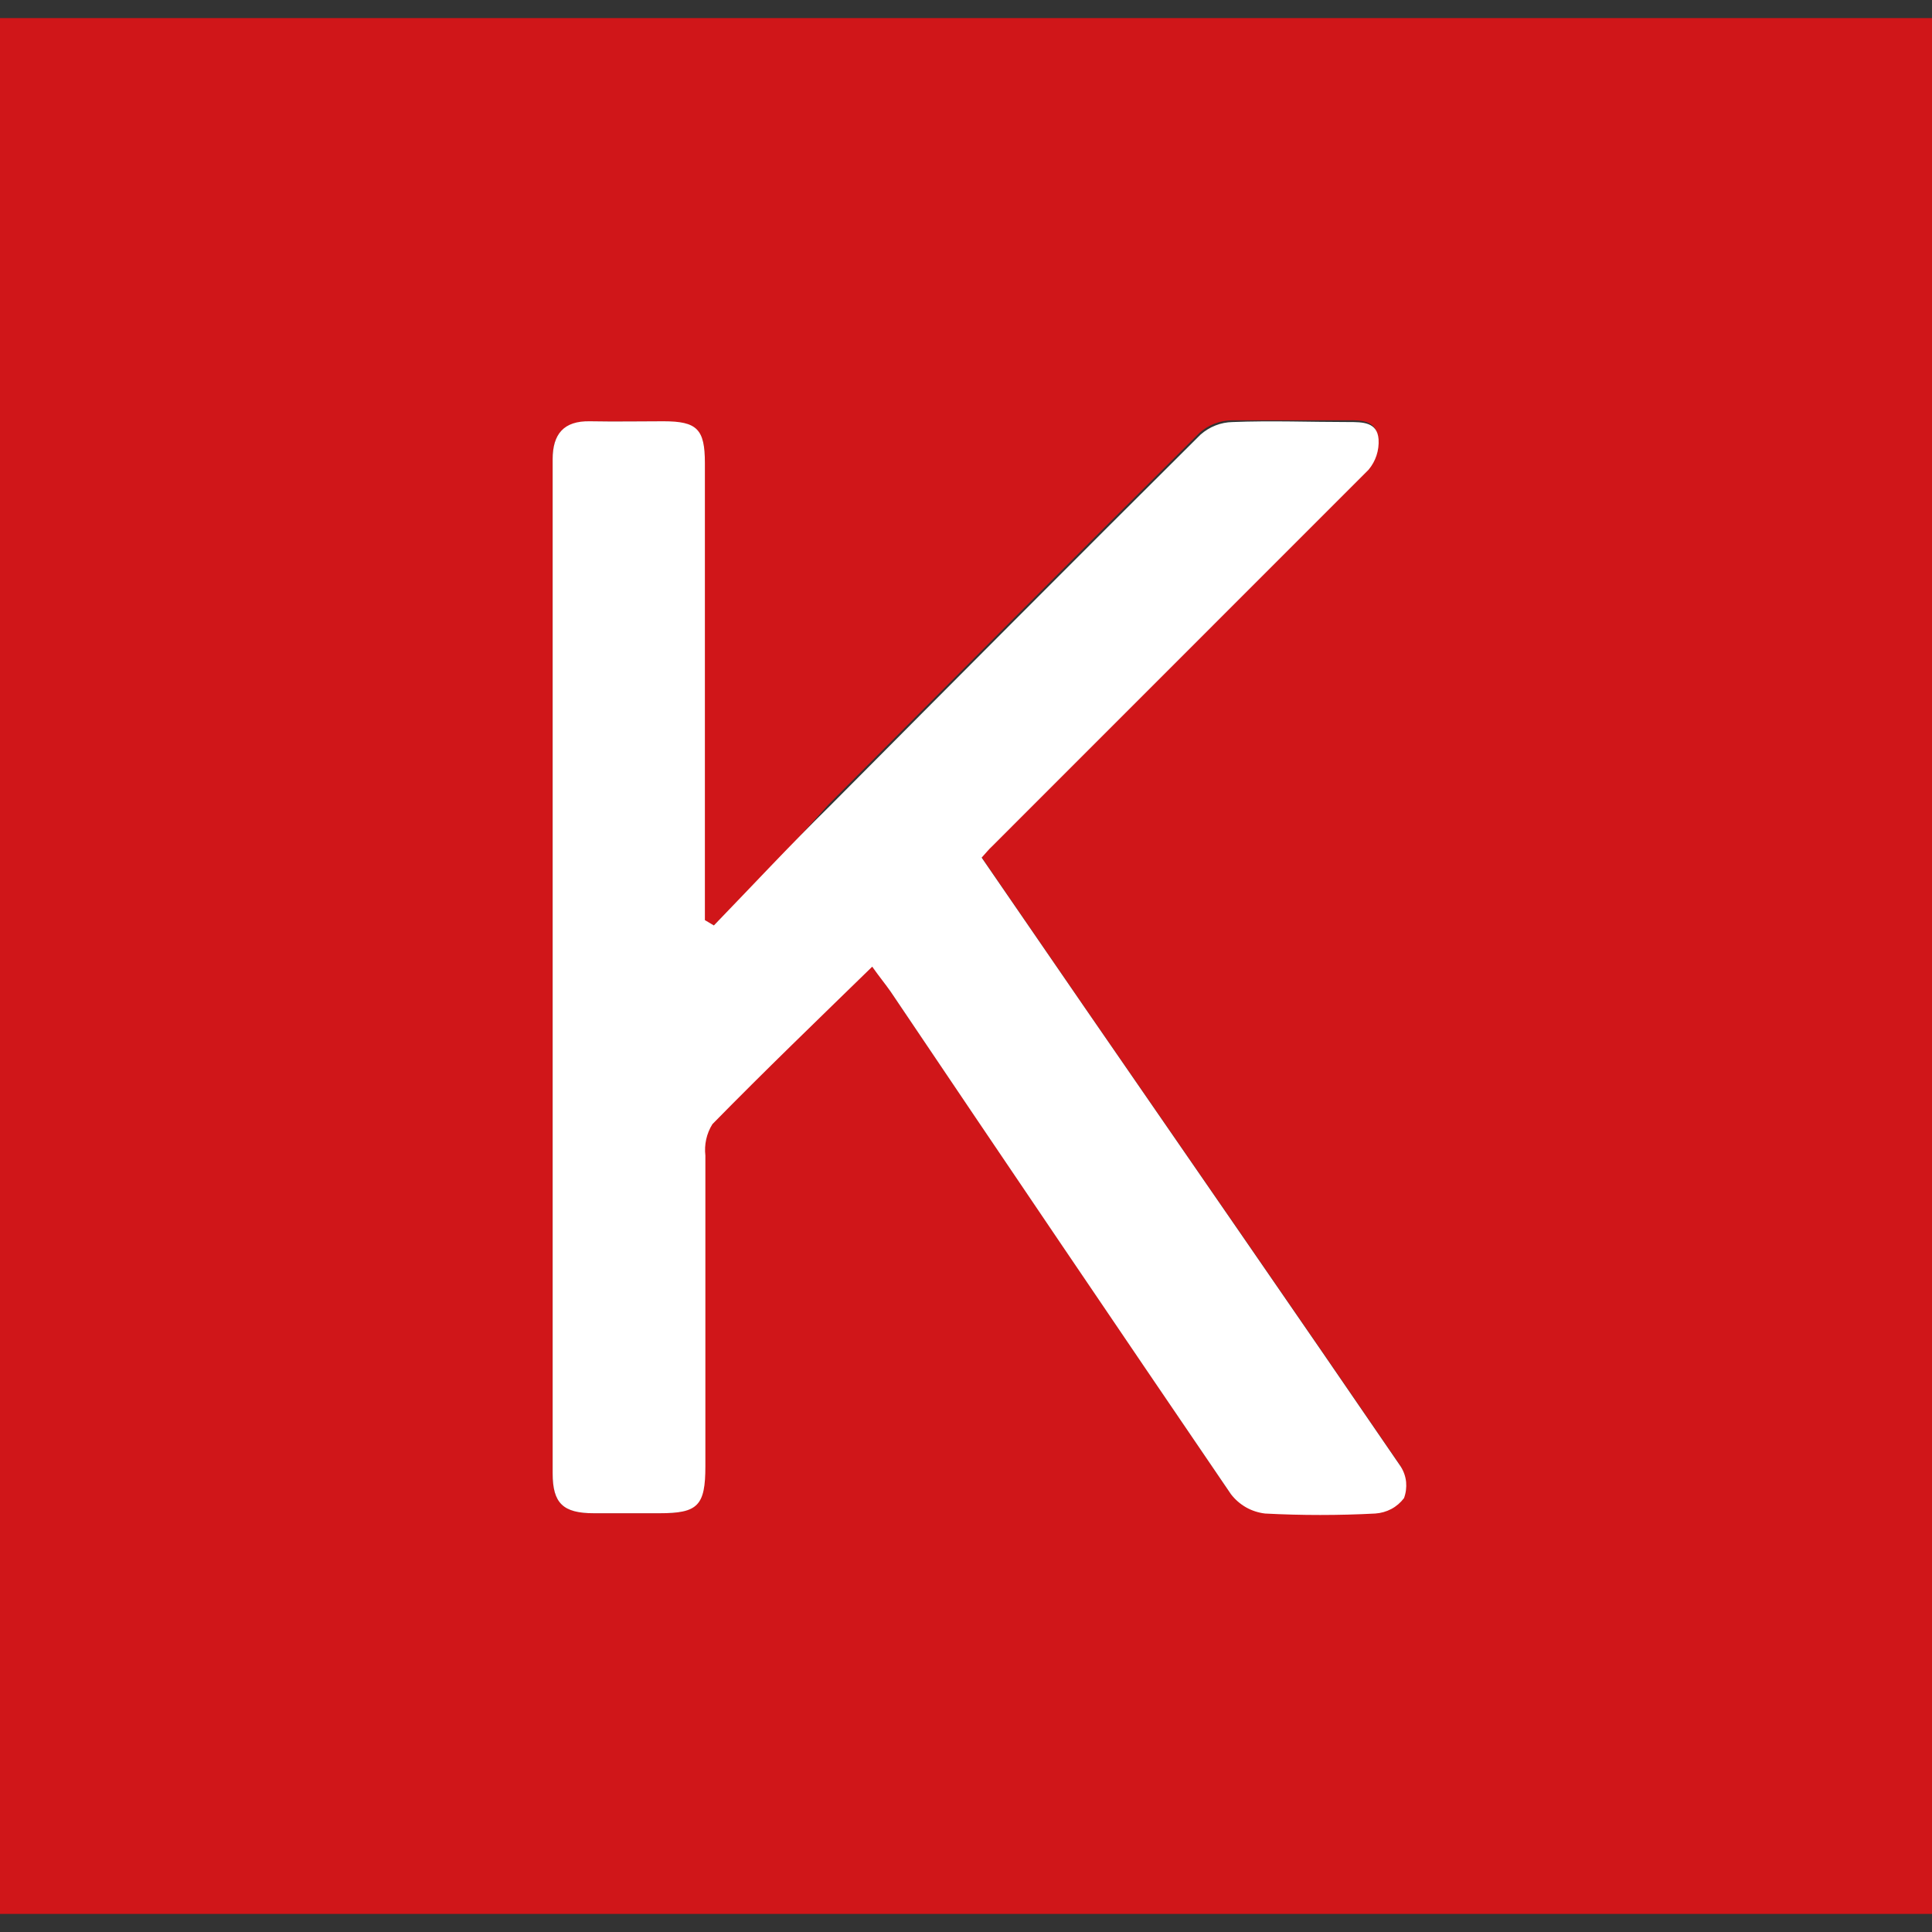
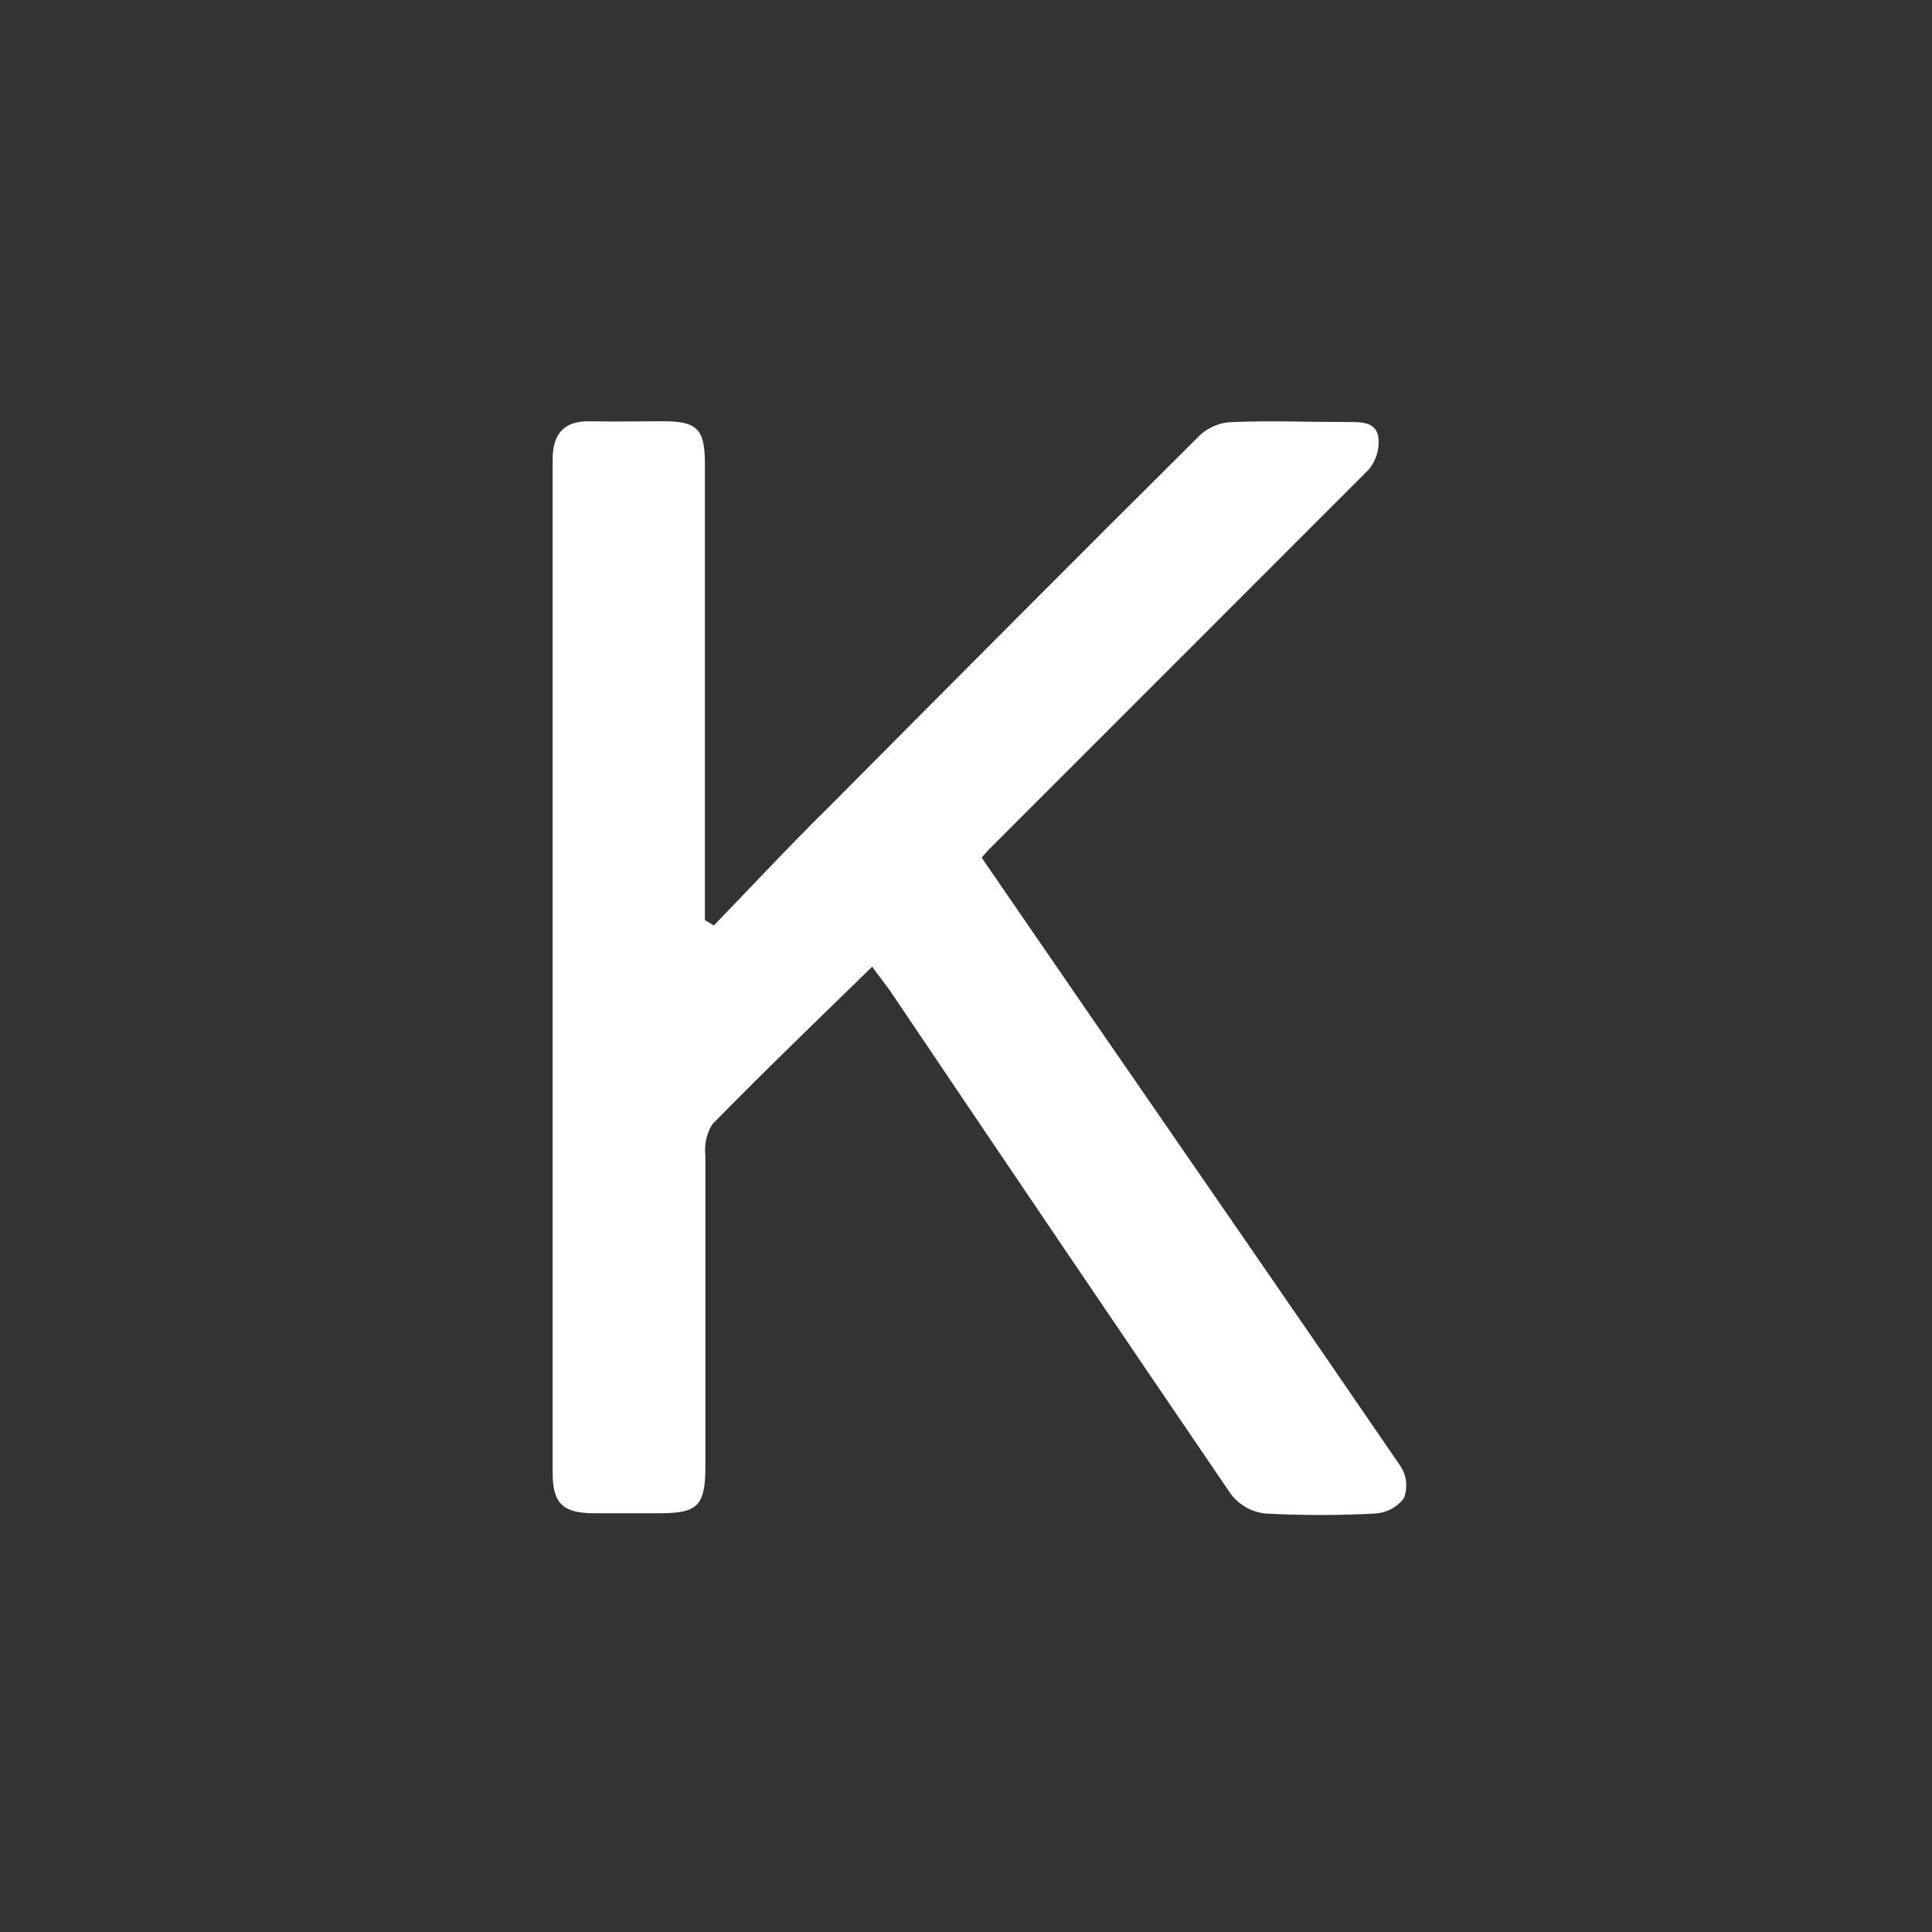
<svg xmlns="http://www.w3.org/2000/svg" width="20" height="20" viewBox="0 0 20 20" fill="none">
  <rect x="0" y="0" width="20" height="20" fill="#333333" stroke="none" />
-   <path d="M20 19.813H0V0.187H20V19.813ZM7.39 9.58L7.294 9.528V4.795C7.294 4.444 7.214 4.364 6.865 4.364C6.605 4.364 6.358 4.364 6.103 4.364C5.848 4.364 5.721 4.483 5.721 4.754C5.721 8.252 5.721 11.751 5.721 15.252C5.721 15.561 5.828 15.662 6.147 15.665H6.821C7.216 15.665 7.294 15.587 7.294 15.179C7.294 14.107 7.294 13.036 7.294 11.962C7.28 11.846 7.307 11.728 7.37 11.629C7.908 11.081 8.462 10.547 9.024 9.999C9.099 10.098 9.161 10.173 9.216 10.259C10.386 11.992 11.56 13.726 12.737 15.46C12.823 15.566 12.949 15.635 13.085 15.649C13.466 15.67 13.847 15.67 14.227 15.649C14.285 15.646 14.341 15.63 14.393 15.603C14.444 15.575 14.489 15.537 14.524 15.491C14.544 15.437 14.551 15.38 14.545 15.323C14.539 15.266 14.52 15.211 14.49 15.163C13.408 13.579 12.313 12.001 11.223 10.42L10.152 8.86C10.204 8.803 10.227 8.771 10.256 8.745C11.556 7.445 12.87 6.145 14.157 4.845C14.23 4.757 14.268 4.644 14.261 4.53C14.248 4.353 14.097 4.348 13.951 4.351C13.551 4.351 13.15 4.351 12.75 4.351C12.627 4.353 12.509 4.399 12.417 4.481C11.133 5.757 9.853 7.045 8.576 8.329C8.184 8.769 7.801 9.169 7.39 9.58Z" fill="#D01619" />
  <path d="M7.39 9.58C7.788 9.169 8.171 8.756 8.587 8.347C9.863 7.063 11.143 5.776 12.428 4.499C12.52 4.418 12.637 4.371 12.76 4.369C13.161 4.353 13.561 4.369 13.962 4.369C14.107 4.369 14.258 4.369 14.271 4.548C14.278 4.663 14.241 4.775 14.167 4.863C12.867 6.163 11.567 7.463 10.267 8.764C10.238 8.79 10.214 8.821 10.162 8.878L11.234 10.438C12.323 12.019 13.418 13.598 14.5 15.181C14.531 15.23 14.55 15.284 14.556 15.341C14.561 15.398 14.554 15.456 14.534 15.509C14.499 15.555 14.454 15.594 14.403 15.621C14.352 15.648 14.295 15.664 14.237 15.668C13.857 15.688 13.476 15.688 13.096 15.668C13.027 15.66 12.959 15.638 12.899 15.604C12.838 15.569 12.785 15.523 12.742 15.467C11.562 13.734 10.388 12 9.221 10.267C9.167 10.189 9.104 10.113 9.029 10.007C8.467 10.555 7.913 11.088 7.375 11.637C7.314 11.734 7.289 11.849 7.302 11.962C7.302 13.036 7.302 14.107 7.302 15.179C7.302 15.587 7.224 15.665 6.829 15.665H6.147C5.828 15.665 5.721 15.561 5.721 15.252C5.721 11.751 5.721 8.252 5.721 4.754C5.721 4.494 5.835 4.356 6.106 4.361C6.376 4.366 6.626 4.361 6.868 4.361C7.216 4.361 7.297 4.442 7.297 4.793V9.525L7.39 9.58Z" fill="white" />
</svg>